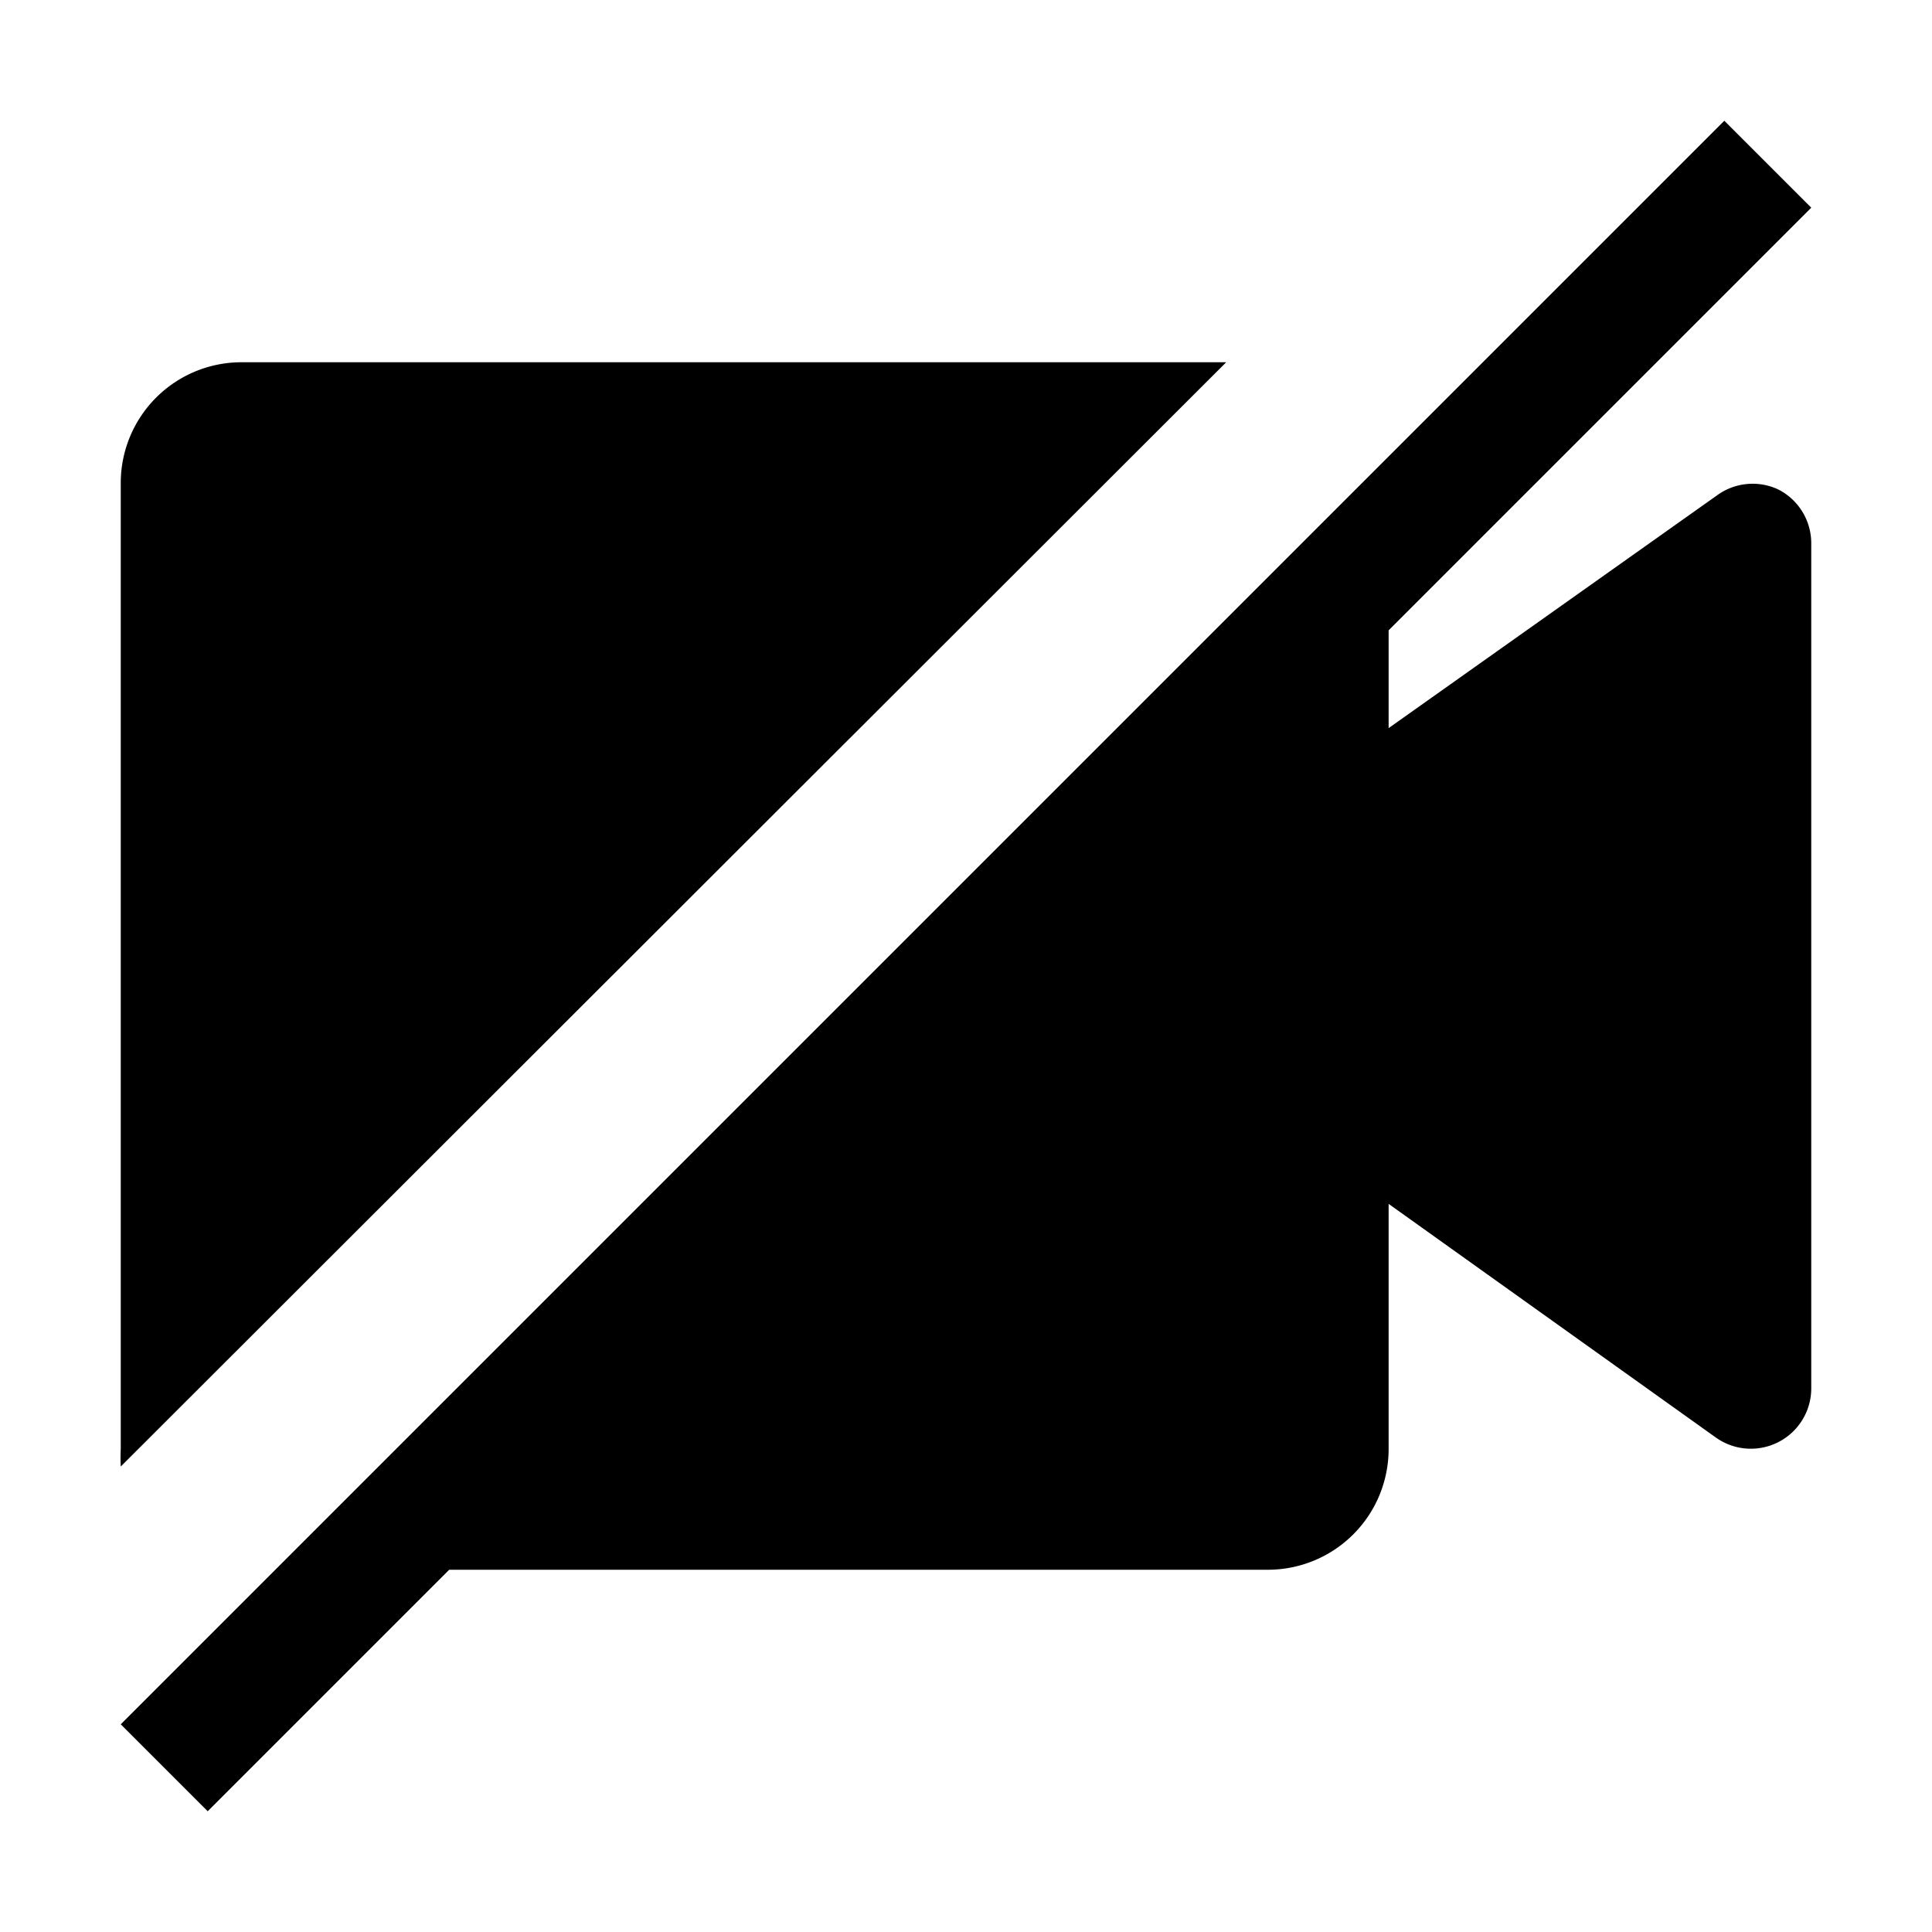
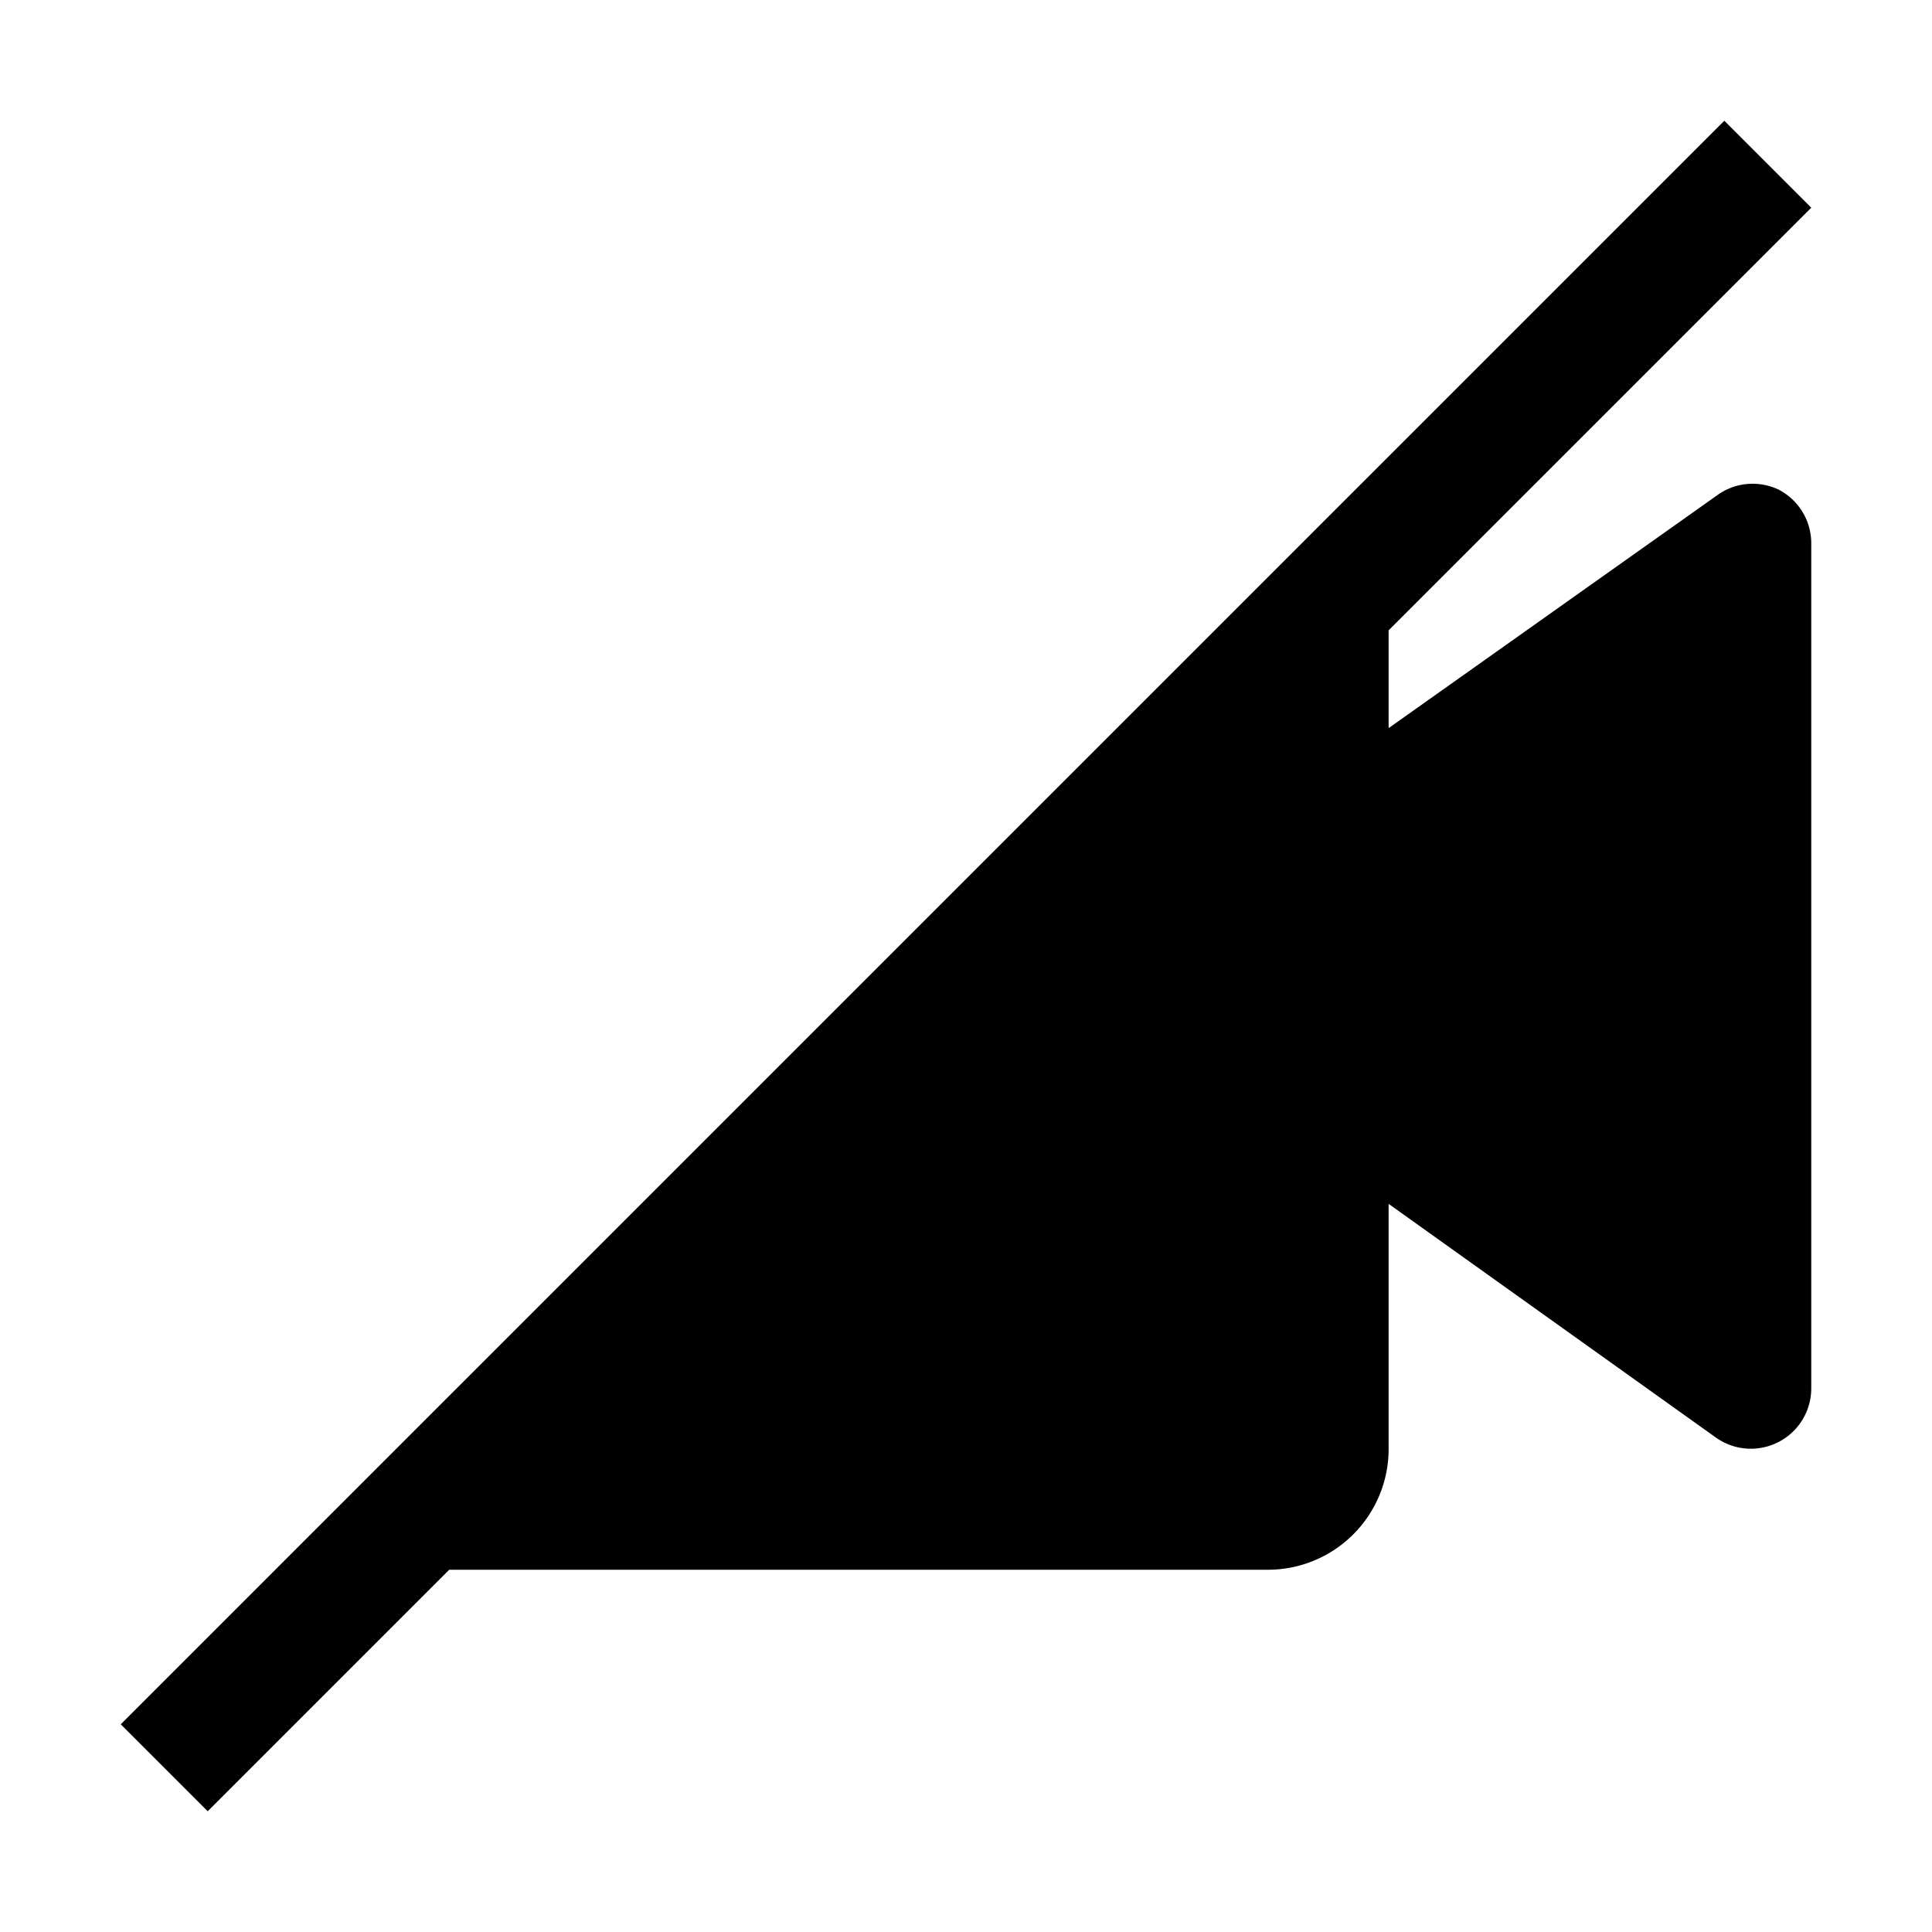
<svg xmlns="http://www.w3.org/2000/svg" viewBox="0 0 32 32" fill="currentColor">
  <defs />
  <title>video--off--filled</title>
-   <path d="M20.31,6H4A2,2,0,0,0,2,8V24a2.85,2.85,0,0,0,0,.29Z" />
  <path d="M29.46,8.11a1,1,0,0,0-1,.08L23,12.06V10.44l7-7L28.56,2,2,28.56,3.44,30l4-4H21a2,2,0,0,0,2-2V19.94l5.42,3.87A1,1,0,0,0,30,23V9A1,1,0,0,0,29.46,8.11Z" />
-   <rect id="_Transparent_Rectangle_" data-name="&lt;Transparent Rectangle&gt;" class="cls-1" width="32" height="32" style="fill:none" />
</svg>